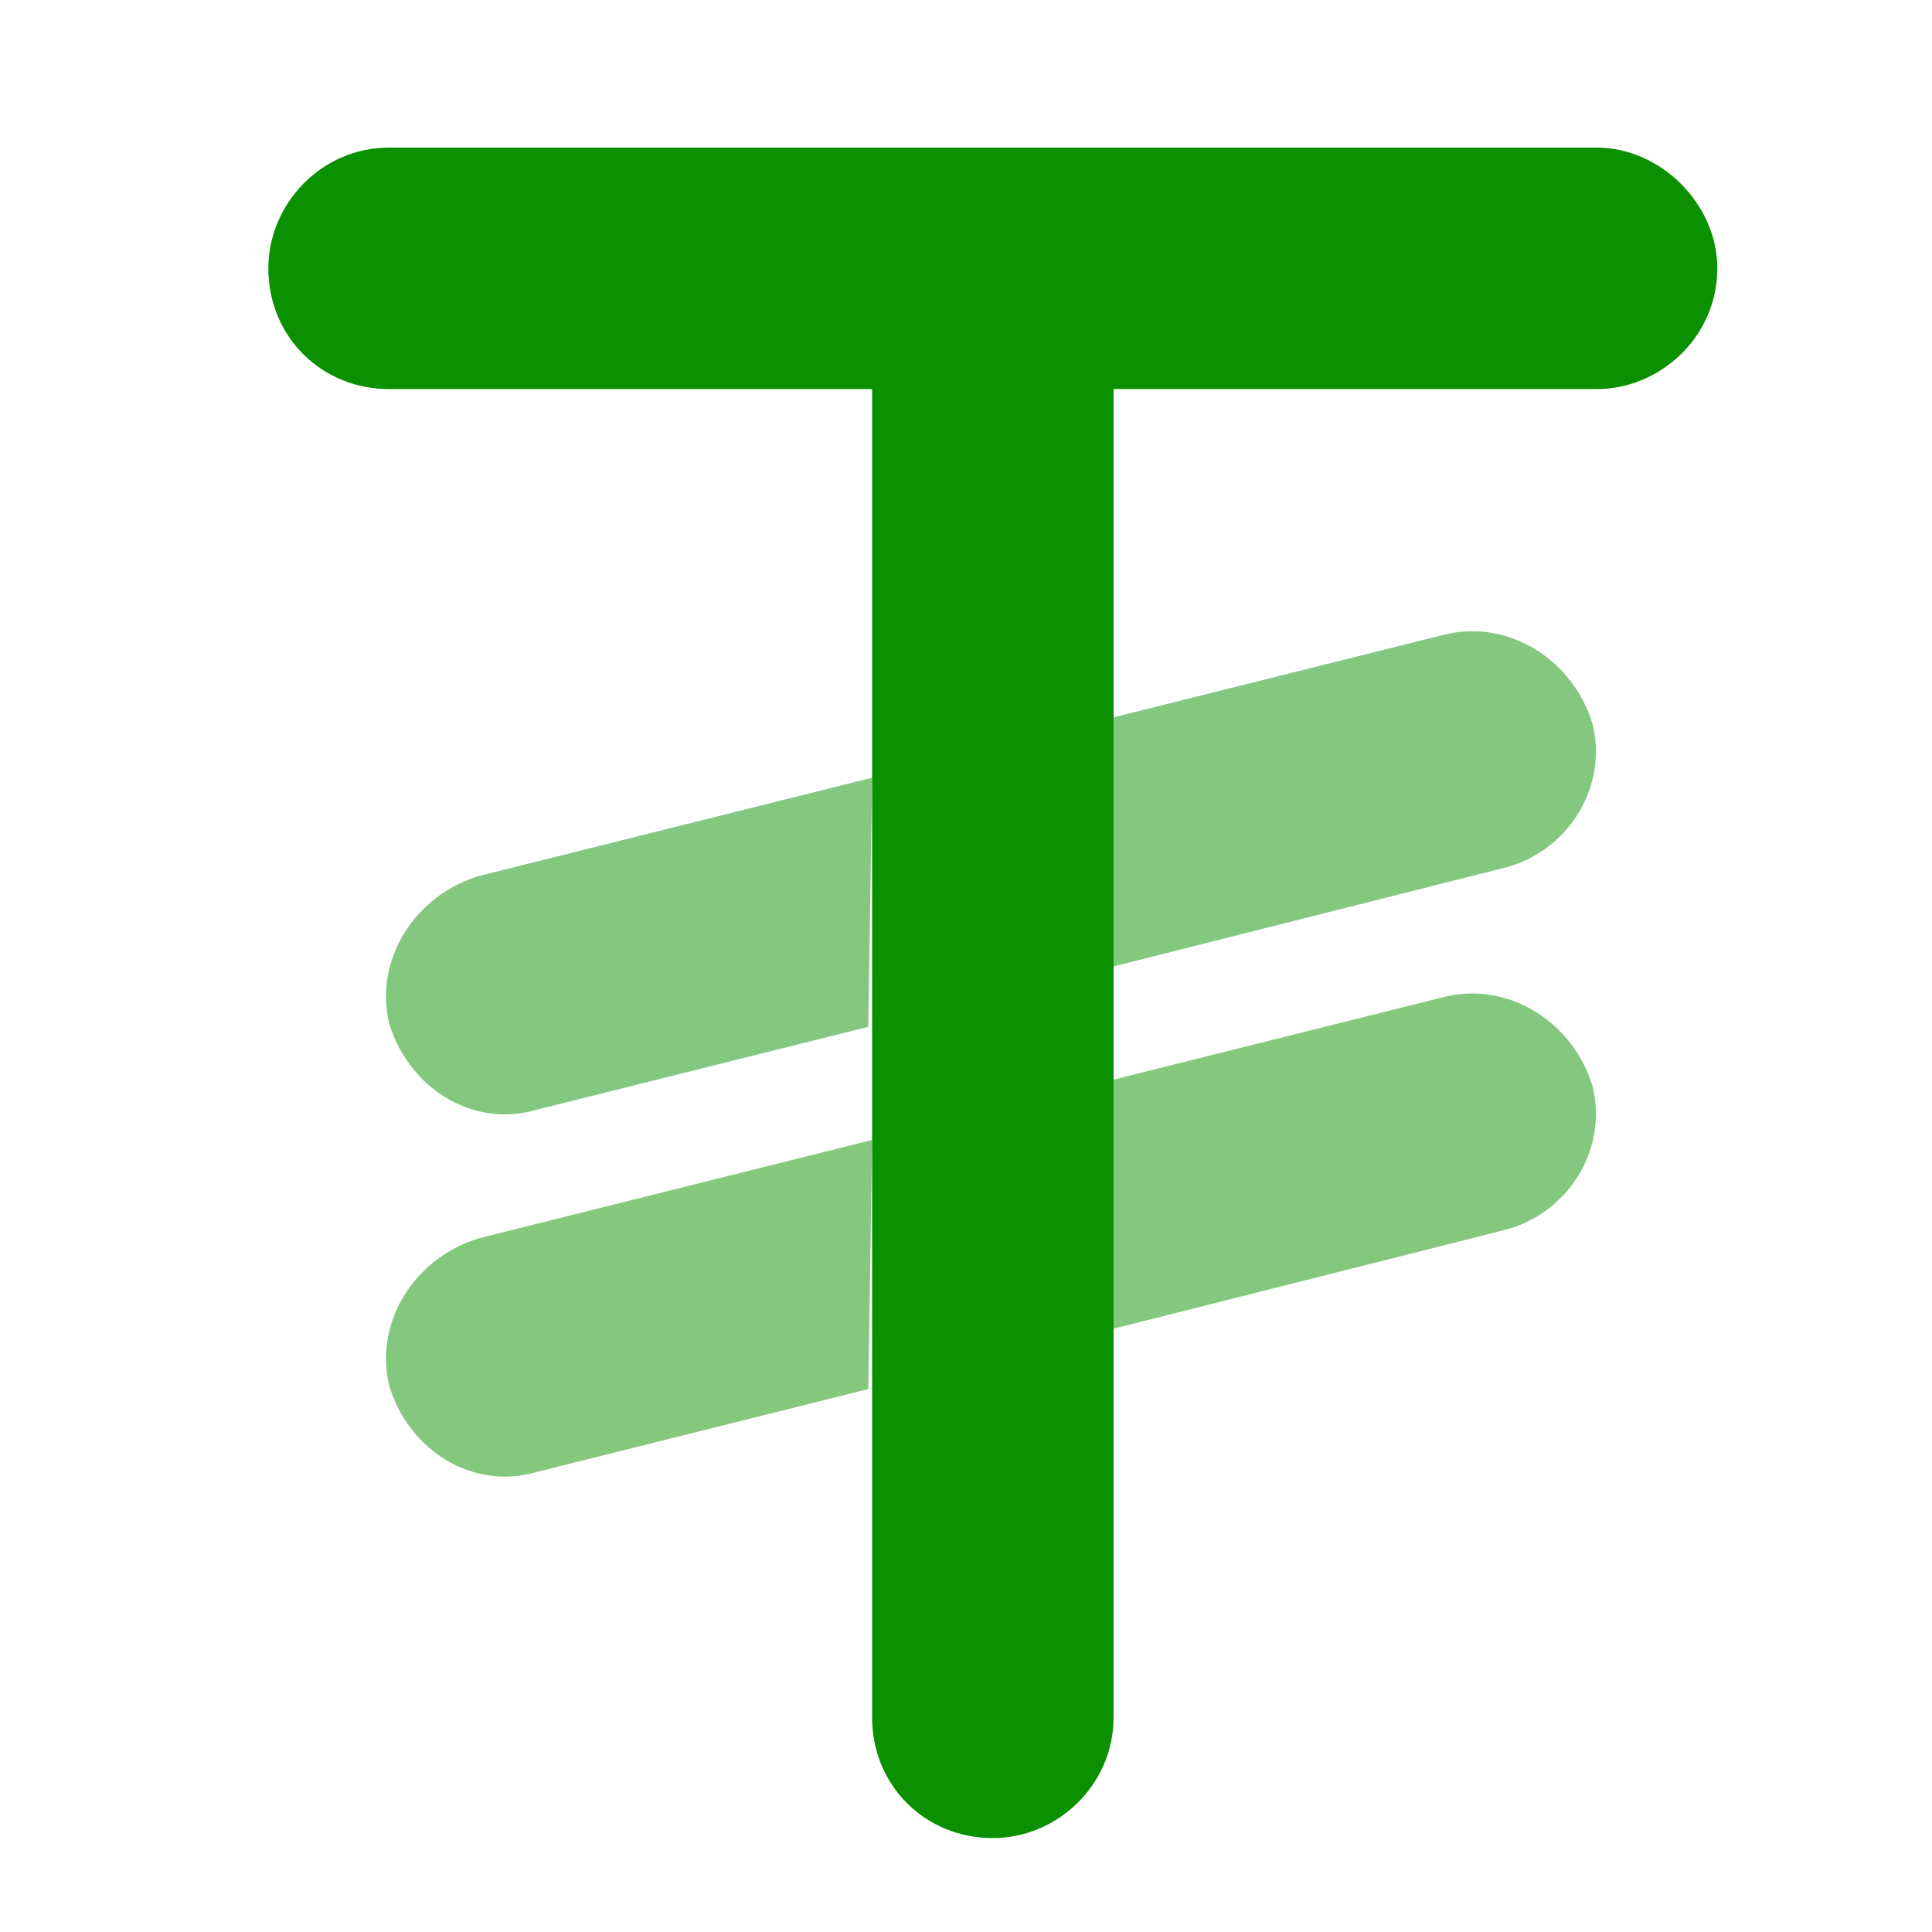
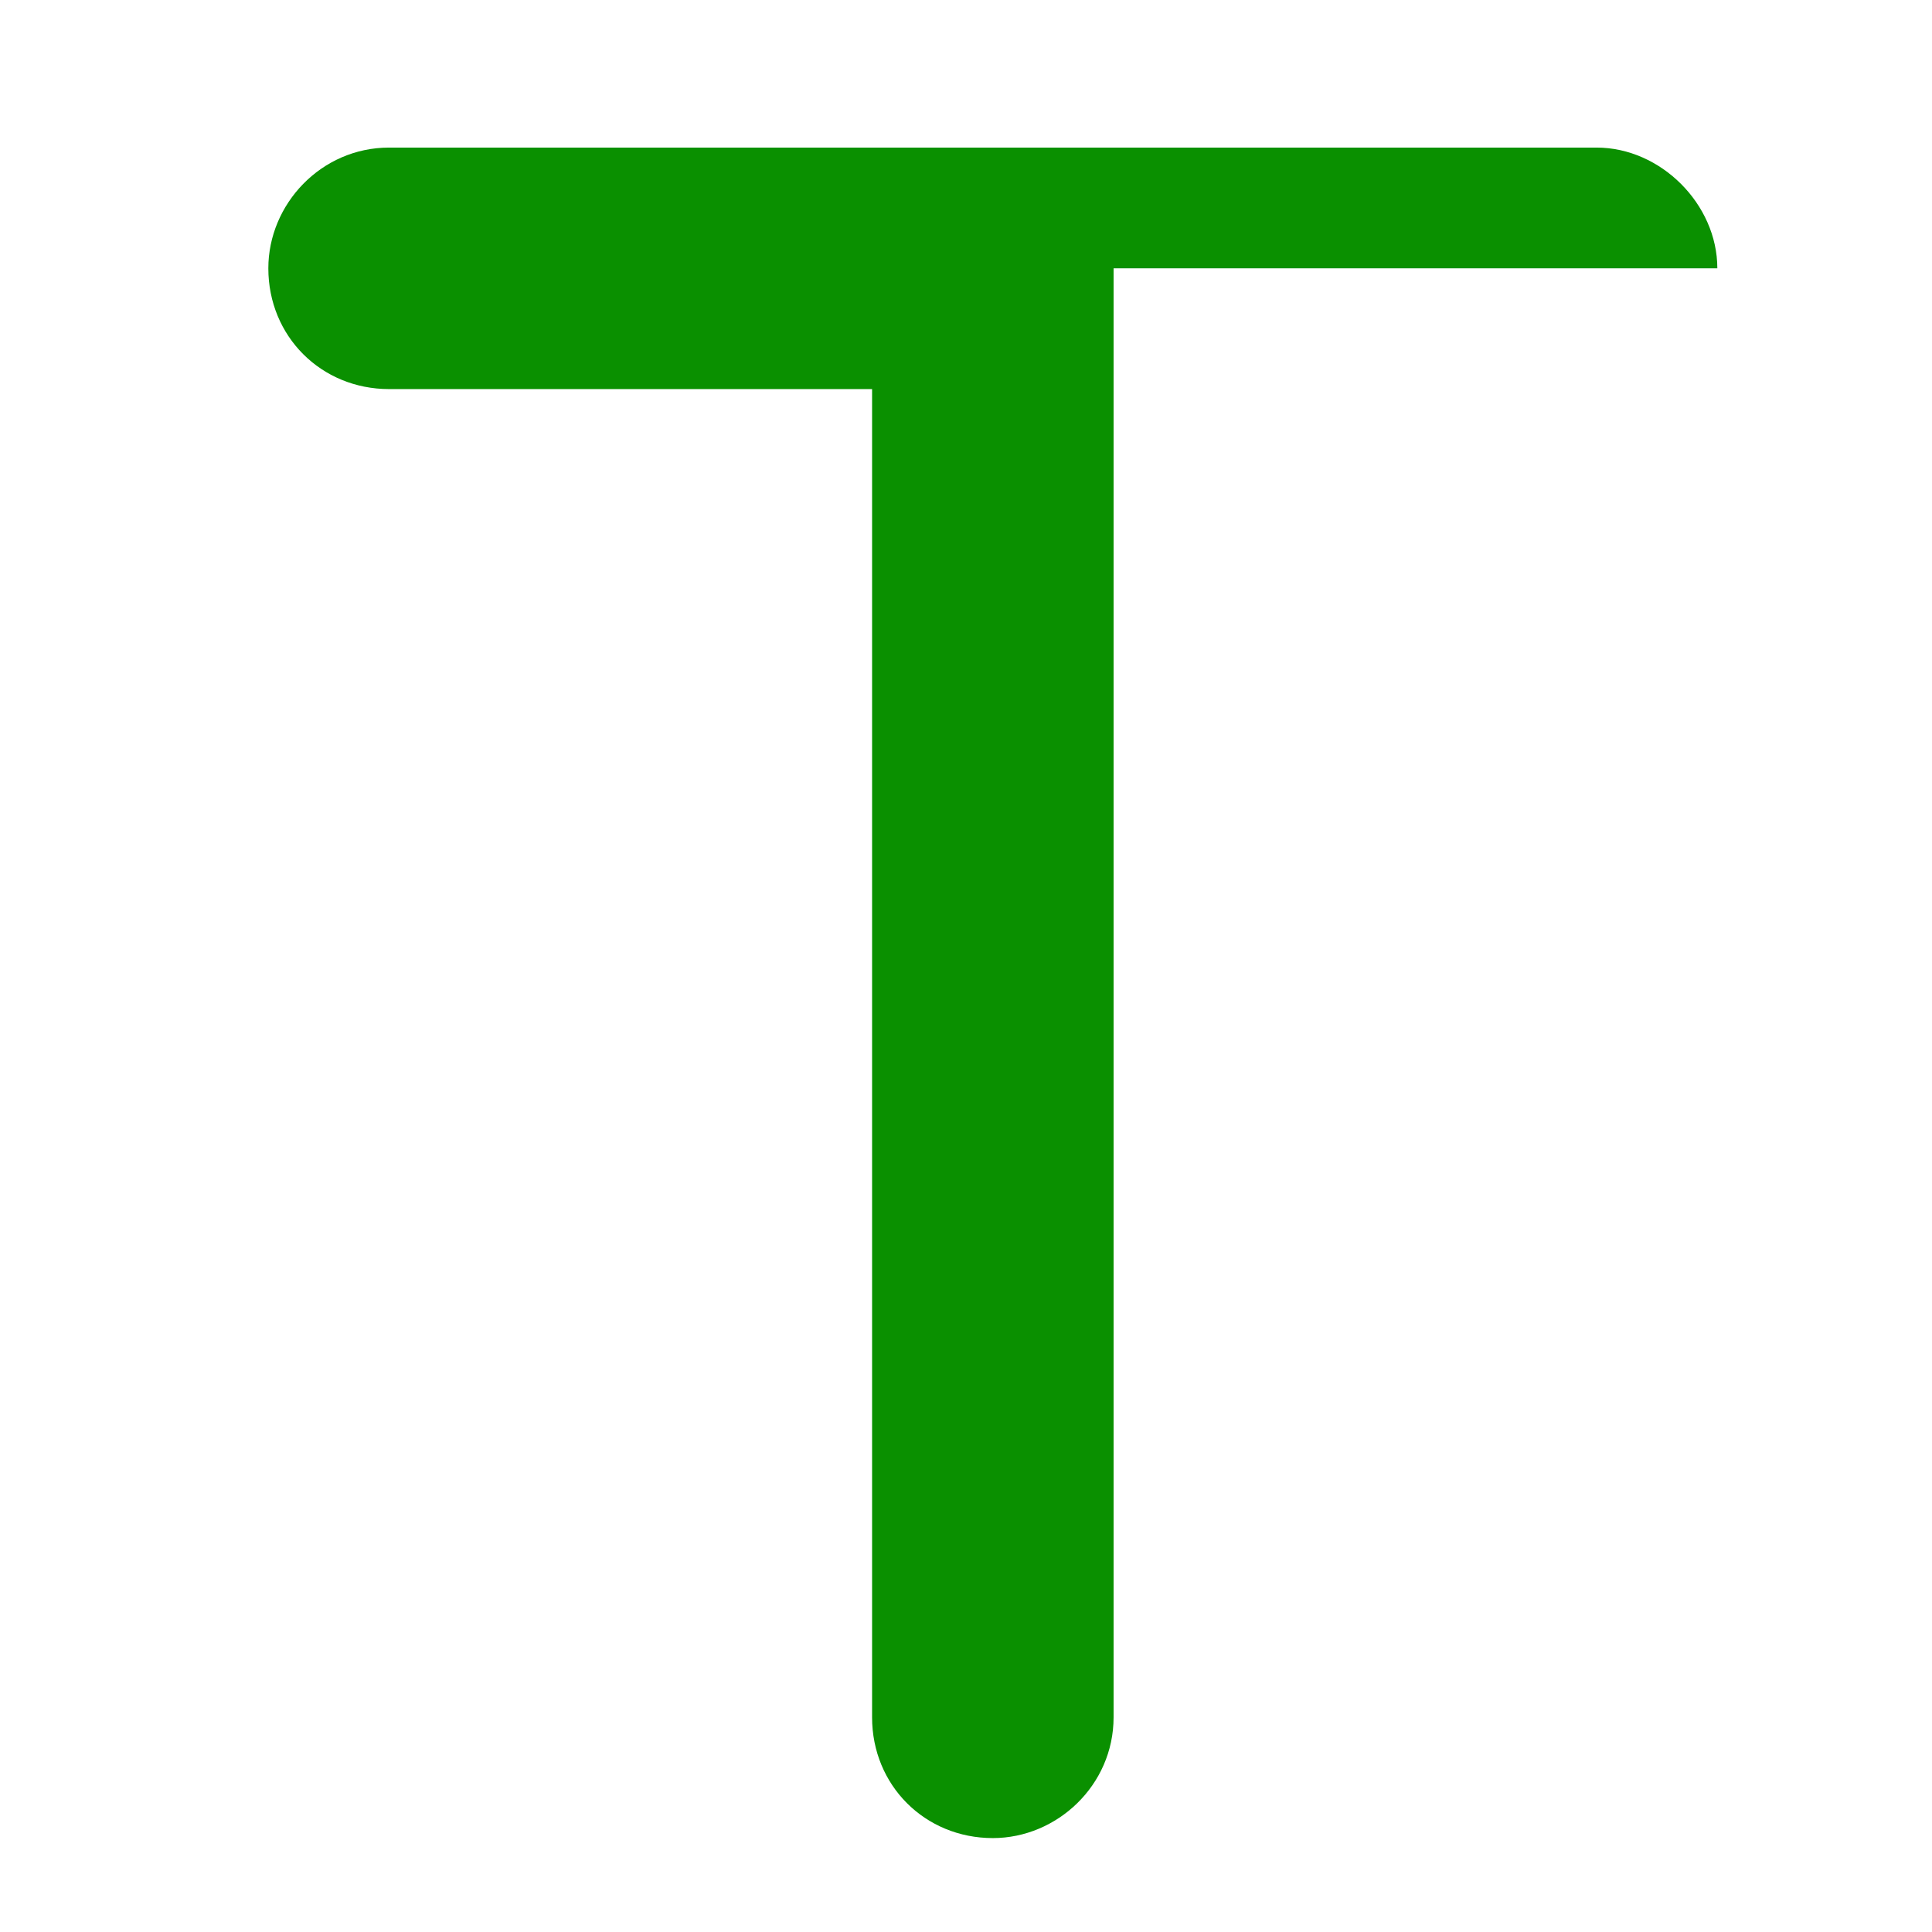
<svg xmlns="http://www.w3.org/2000/svg" width="36" height="36" viewBox="0 0 36 36" fill="none">
-   <path opacity="0.5" d="M16.18 19.133L9.992 20.68C8.797 21.031 7.602 20.258 7.25 19.062C6.969 17.867 7.742 16.672 8.938 16.32L16.25 14.492L16.18 19.133ZM16.18 25.883L9.992 27.43C8.797 27.781 7.602 27.008 7.25 25.812C6.969 24.617 7.742 23.422 8.938 23.07L16.25 21.242L16.18 25.883ZM20.75 24.758V20.117L26.938 18.57C28.133 18.289 29.328 19.062 29.68 20.258C29.961 21.453 29.188 22.648 27.992 22.93L20.75 24.758ZM20.75 18.008V13.367L26.938 11.82C28.133 11.539 29.328 12.312 29.68 13.508C29.961 14.703 29.188 15.898 27.992 16.18L20.75 18.008Z" fill="#0A9000" />
-   <path d="M5 5C5 3.805 5.984 2.75 7.25 2.75H29.75C30.945 2.75 32 3.805 32 5C32 6.266 30.945 7.25 29.75 7.25H20.75V32C20.75 33.266 19.695 34.25 18.5 34.25C17.234 34.25 16.25 33.266 16.25 32V7.25H7.25C5.984 7.25 5 6.266 5 5Z" fill="#0A9000" />
+   <path d="M5 5C5 3.805 5.984 2.75 7.25 2.75H29.75C30.945 2.75 32 3.805 32 5H20.75V32C20.75 33.266 19.695 34.25 18.5 34.25C17.234 34.25 16.25 33.266 16.25 32V7.25H7.25C5.984 7.25 5 6.266 5 5Z" fill="#0A9000" />
</svg>